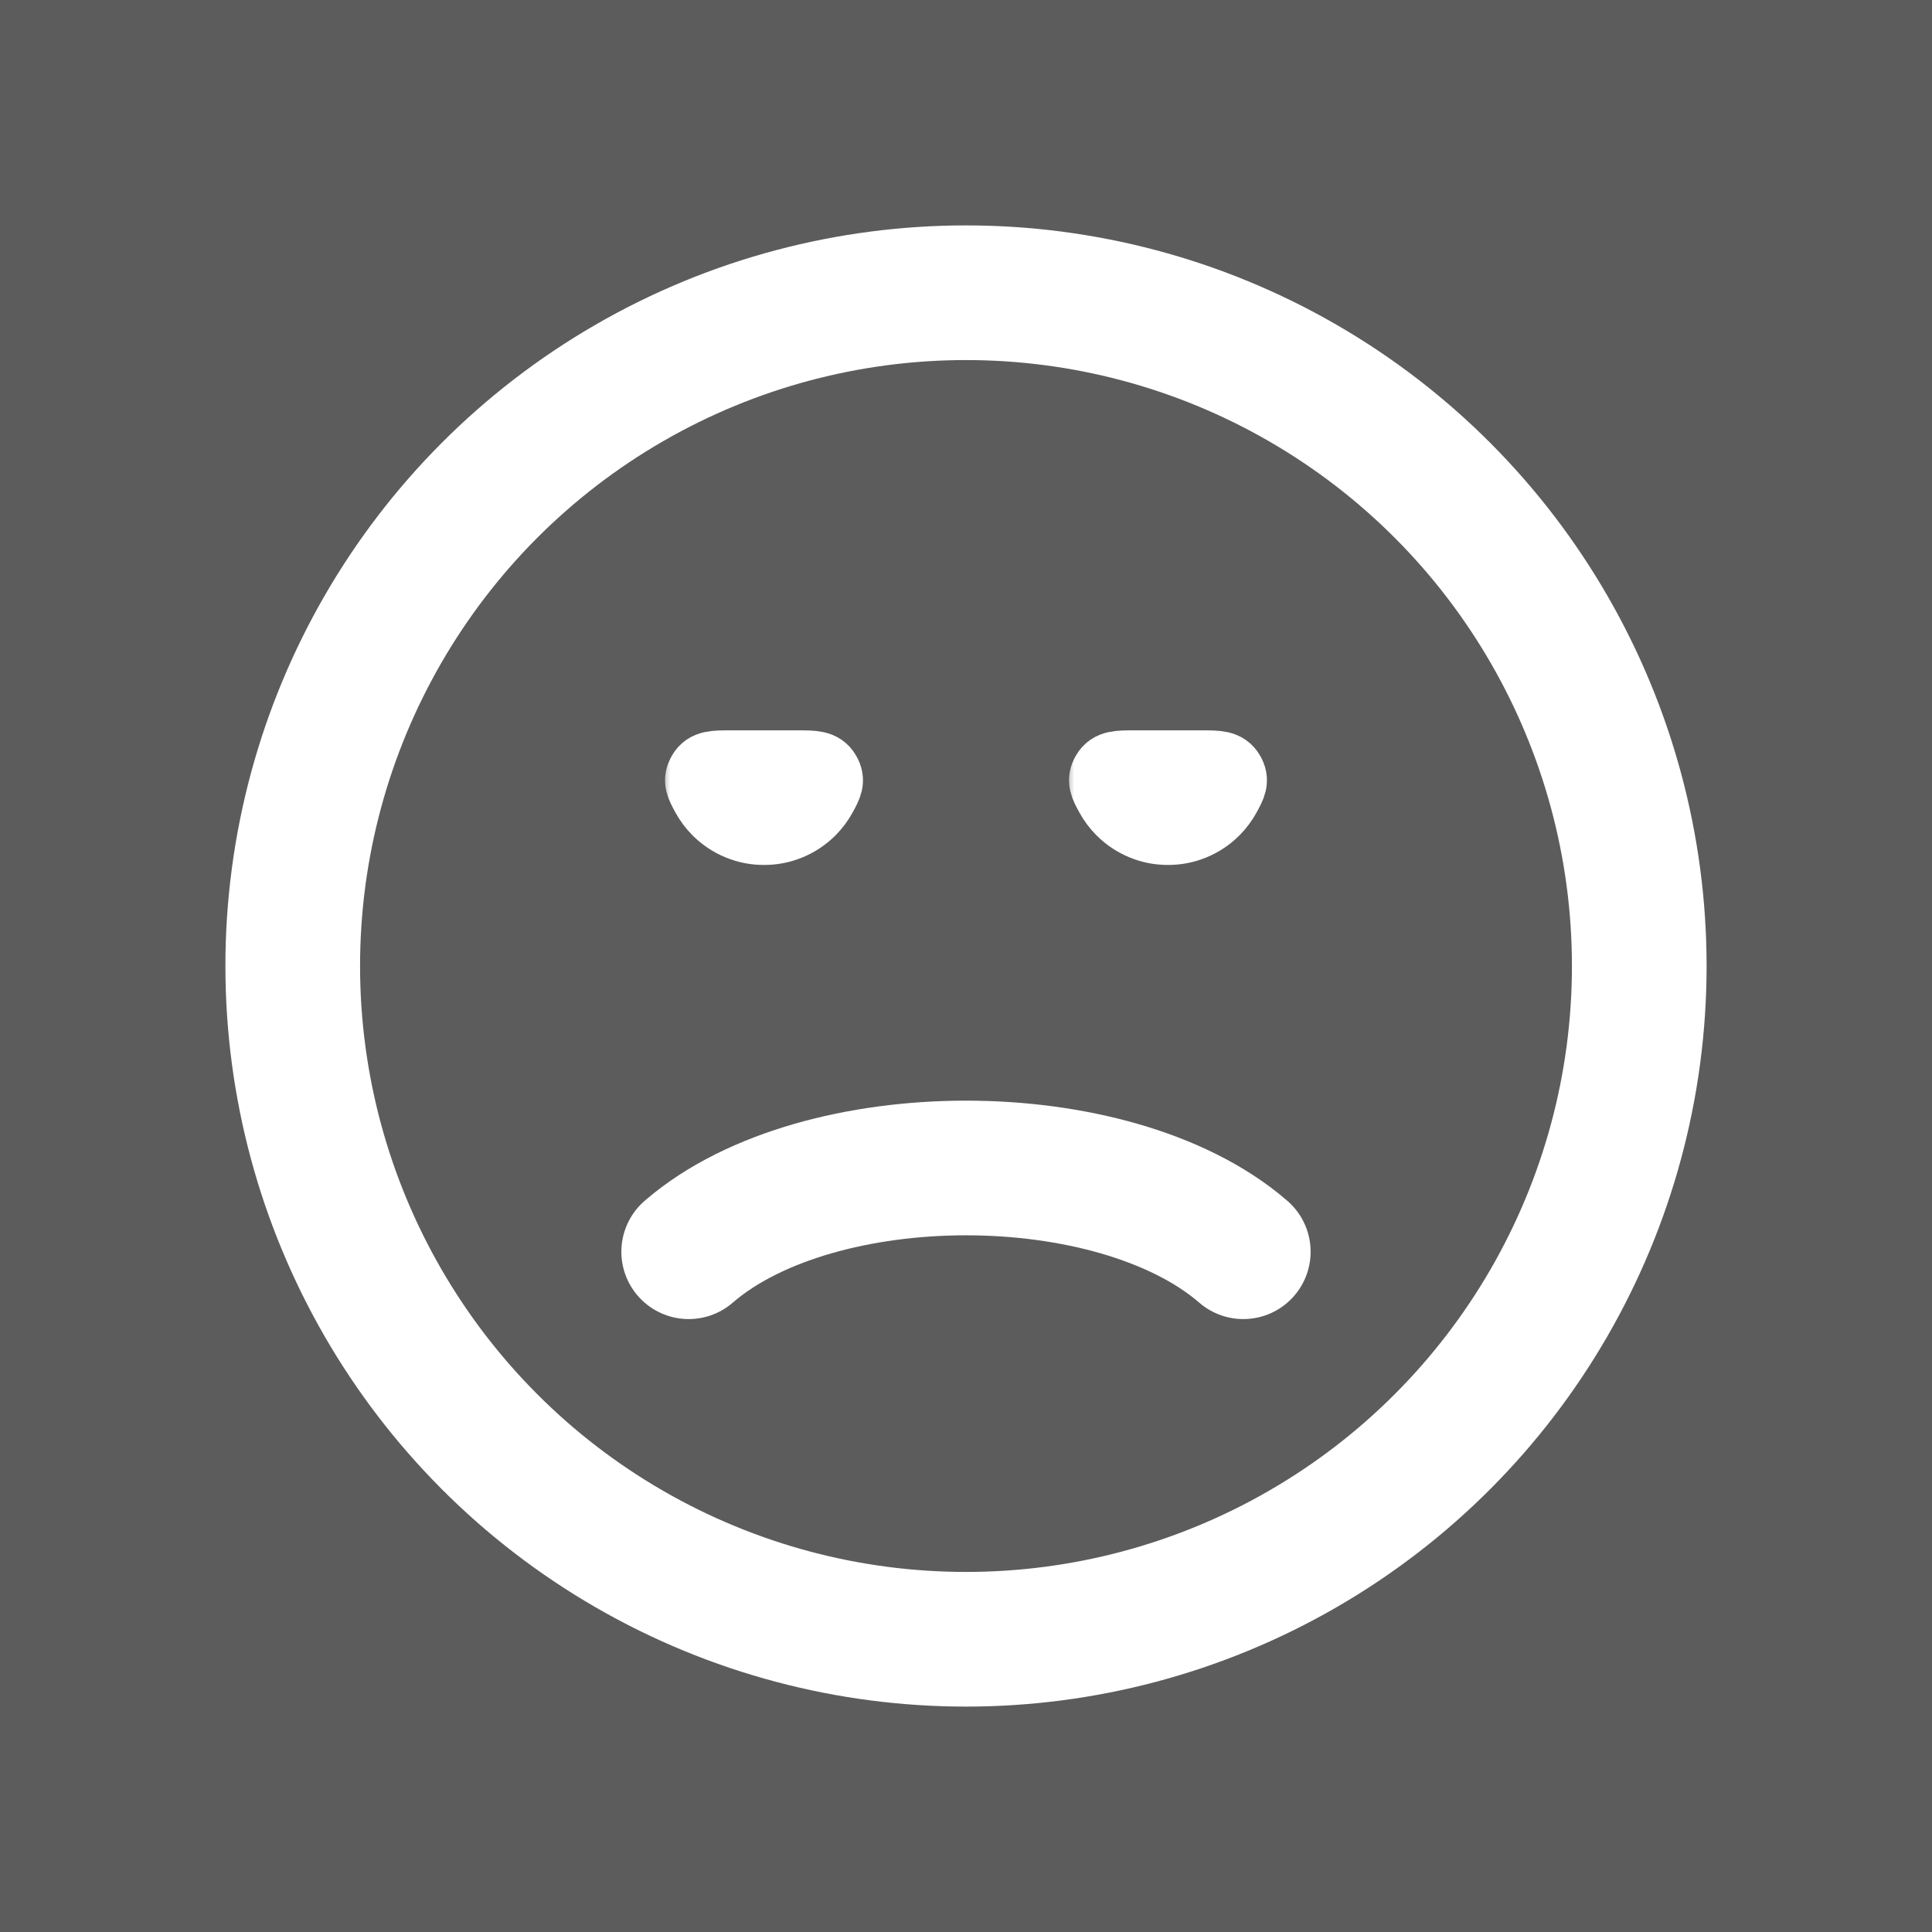
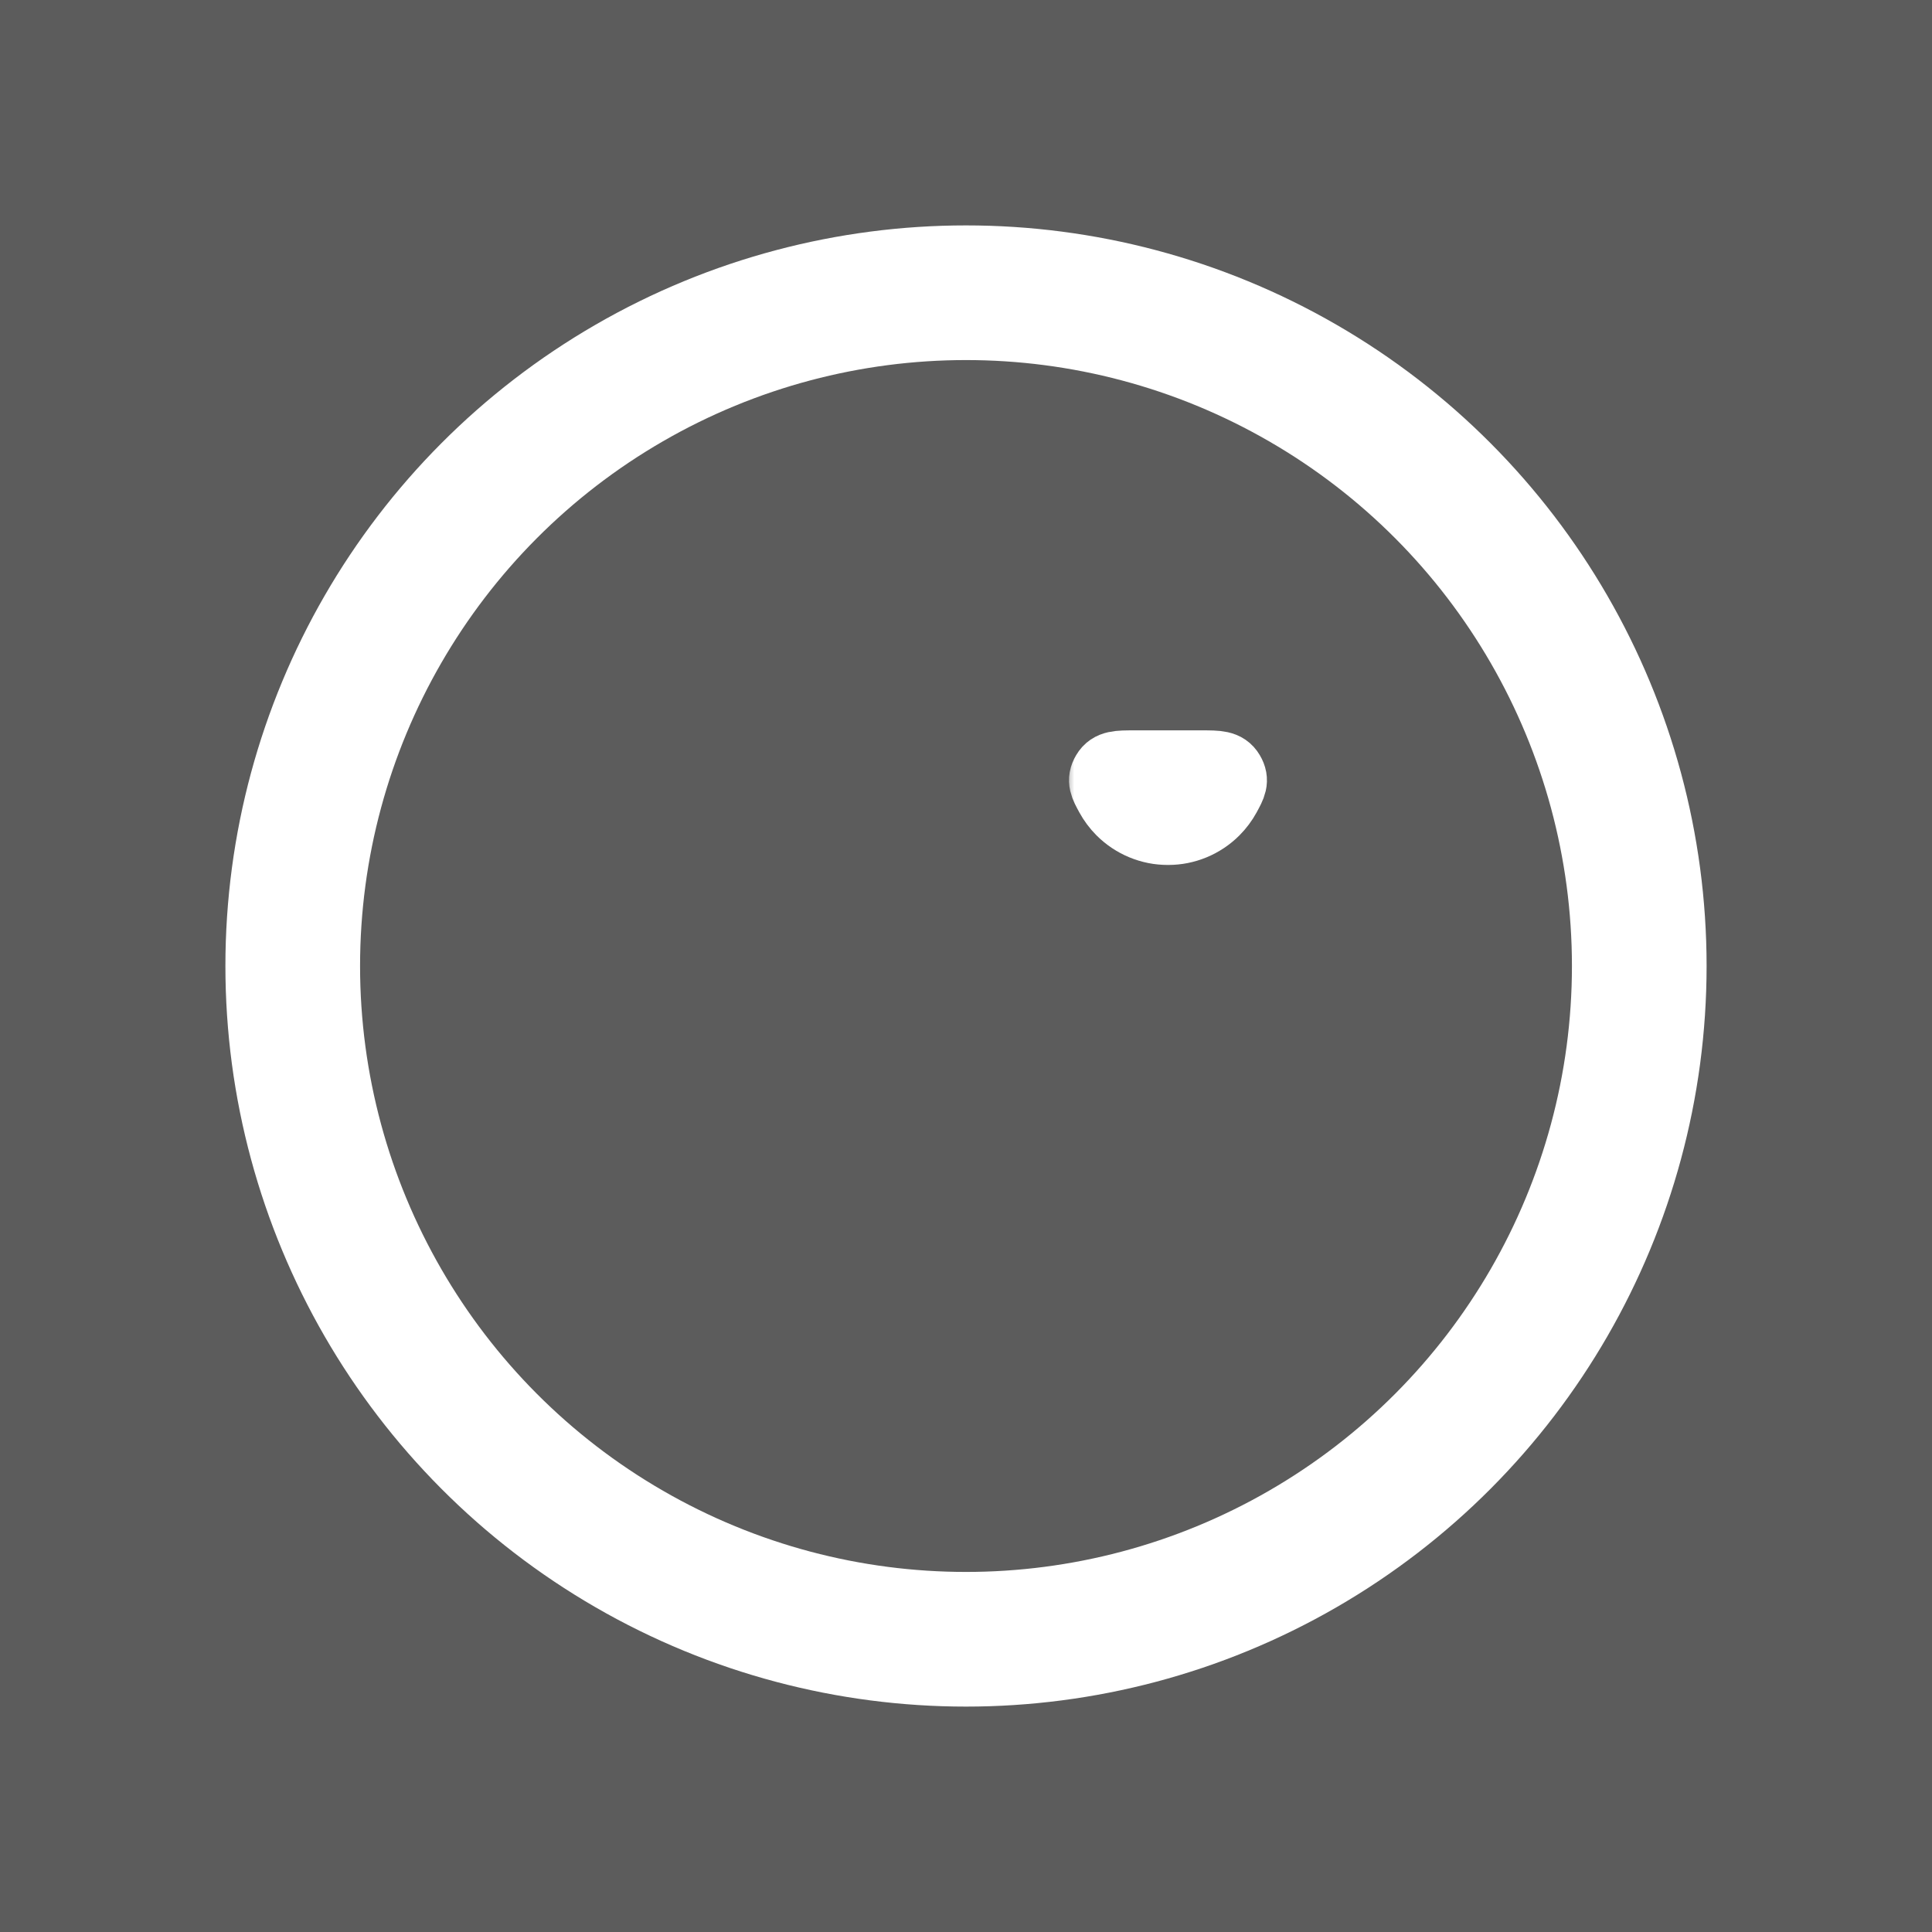
<svg xmlns="http://www.w3.org/2000/svg" width="110" height="110" viewBox="0 0 110 110" fill="none">
  <rect x="0" y="0" width="110" height="110" fill="#333333" stroke="none" />
  <rect width="110" height="110" fill="white" fill-opacity="0.2" />
  <circle cx="55" cy="55" r="38.333" stroke="white" stroke-width="7.667" stroke-linecap="round" />
-   <path d="M39.211 71.269C41.1 69.633 43.589 68.452 46.27 67.677C48.982 66.895 51.988 66.5 55 66.5C58.012 66.5 61.018 66.895 63.73 67.677C66.412 68.452 68.9 69.633 70.788 71.269" stroke="white" stroke-width="7.667" stroke-linecap="round" />
  <mask id="path-3-outside-1_5560_83186" maskUnits="userSpaceOnUse" x="37.667" y="40.667" width="12" height="9" fill="black">
-     <rect fill="white" x="37.667" y="40.667" width="12" height="9" />
-     <path d="M45.417 43.5C46.338 43.5 46.798 43.5 47.077 43.969C47.355 44.439 47.191 44.738 46.864 45.338C46.69 45.656 46.471 45.95 46.211 46.211C45.492 46.929 44.517 47.333 43.5 47.333C42.483 47.333 41.508 46.929 40.789 46.211C40.529 45.95 40.309 45.656 40.136 45.338C39.809 44.738 39.645 44.439 39.923 43.969C40.202 43.5 40.662 43.5 41.583 43.5L43.5 43.5H45.417Z" />
-   </mask>
-   <path d="M45.417 43.5C46.338 43.5 46.798 43.5 47.077 43.969C47.355 44.439 47.191 44.738 46.864 45.338C46.69 45.656 46.471 45.95 46.211 46.211C45.492 46.929 44.517 47.333 43.5 47.333C42.483 47.333 41.508 46.929 40.789 46.211C40.529 45.95 40.309 45.656 40.136 45.338C39.809 44.738 39.645 44.439 39.923 43.969C40.202 43.5 40.662 43.5 41.583 43.5L43.5 43.5H45.417Z" fill="white" />
+     </mask>
  <path d="M45.417 43.5C46.338 43.5 46.798 43.5 47.077 43.969C47.355 44.439 47.191 44.738 46.864 45.338C46.69 45.656 46.471 45.95 46.211 46.211C45.492 46.929 44.517 47.333 43.5 47.333C42.483 47.333 41.508 46.929 40.789 46.211C40.529 45.95 40.309 45.656 40.136 45.338C39.809 44.738 39.645 44.439 39.923 43.969C40.202 43.5 40.662 43.5 41.583 43.5L43.5 43.5H45.417Z" stroke="white" stroke-width="3.833" stroke-linecap="round" mask="url(#path-3-outside-1_5560_83186)" />
  <mask id="path-4-outside-2_5560_83186" maskUnits="userSpaceOnUse" x="60.667" y="40.667" width="12" height="9" fill="black">
    <rect fill="white" x="60.667" y="40.667" width="12" height="9" />
-     <path d="M68.417 43.5C69.338 43.5 69.798 43.5 70.077 43.969C70.355 44.439 70.191 44.738 69.864 45.338C69.69 45.656 69.471 45.95 69.21 46.211C68.492 46.929 67.517 47.333 66.5 47.333C65.483 47.333 64.508 46.929 63.789 46.211C63.529 45.95 63.309 45.656 63.136 45.338C62.809 44.738 62.645 44.439 62.923 43.969C63.202 43.5 63.662 43.5 64.583 43.5L66.5 43.5H68.417Z" />
  </mask>
  <path d="M68.417 43.5C69.338 43.5 69.798 43.5 70.077 43.969C70.355 44.439 70.191 44.738 69.864 45.338C69.69 45.656 69.471 45.95 69.21 46.211C68.492 46.929 67.517 47.333 66.5 47.333C65.483 47.333 64.508 46.929 63.789 46.211C63.529 45.95 63.309 45.656 63.136 45.338C62.809 44.738 62.645 44.439 62.923 43.969C63.202 43.5 63.662 43.5 64.583 43.5L66.5 43.5H68.417Z" fill="white" />
  <path d="M68.417 43.5C69.338 43.5 69.798 43.5 70.077 43.969C70.355 44.439 70.191 44.738 69.864 45.338C69.69 45.656 69.471 45.95 69.21 46.211C68.492 46.929 67.517 47.333 66.5 47.333C65.483 47.333 64.508 46.929 63.789 46.211C63.529 45.95 63.309 45.656 63.136 45.338C62.809 44.738 62.645 44.439 62.923 43.969C63.202 43.5 63.662 43.5 64.583 43.5L66.5 43.5H68.417Z" stroke="white" stroke-width="3.833" stroke-linecap="round" mask="url(#path-4-outside-2_5560_83186)" />
</svg>